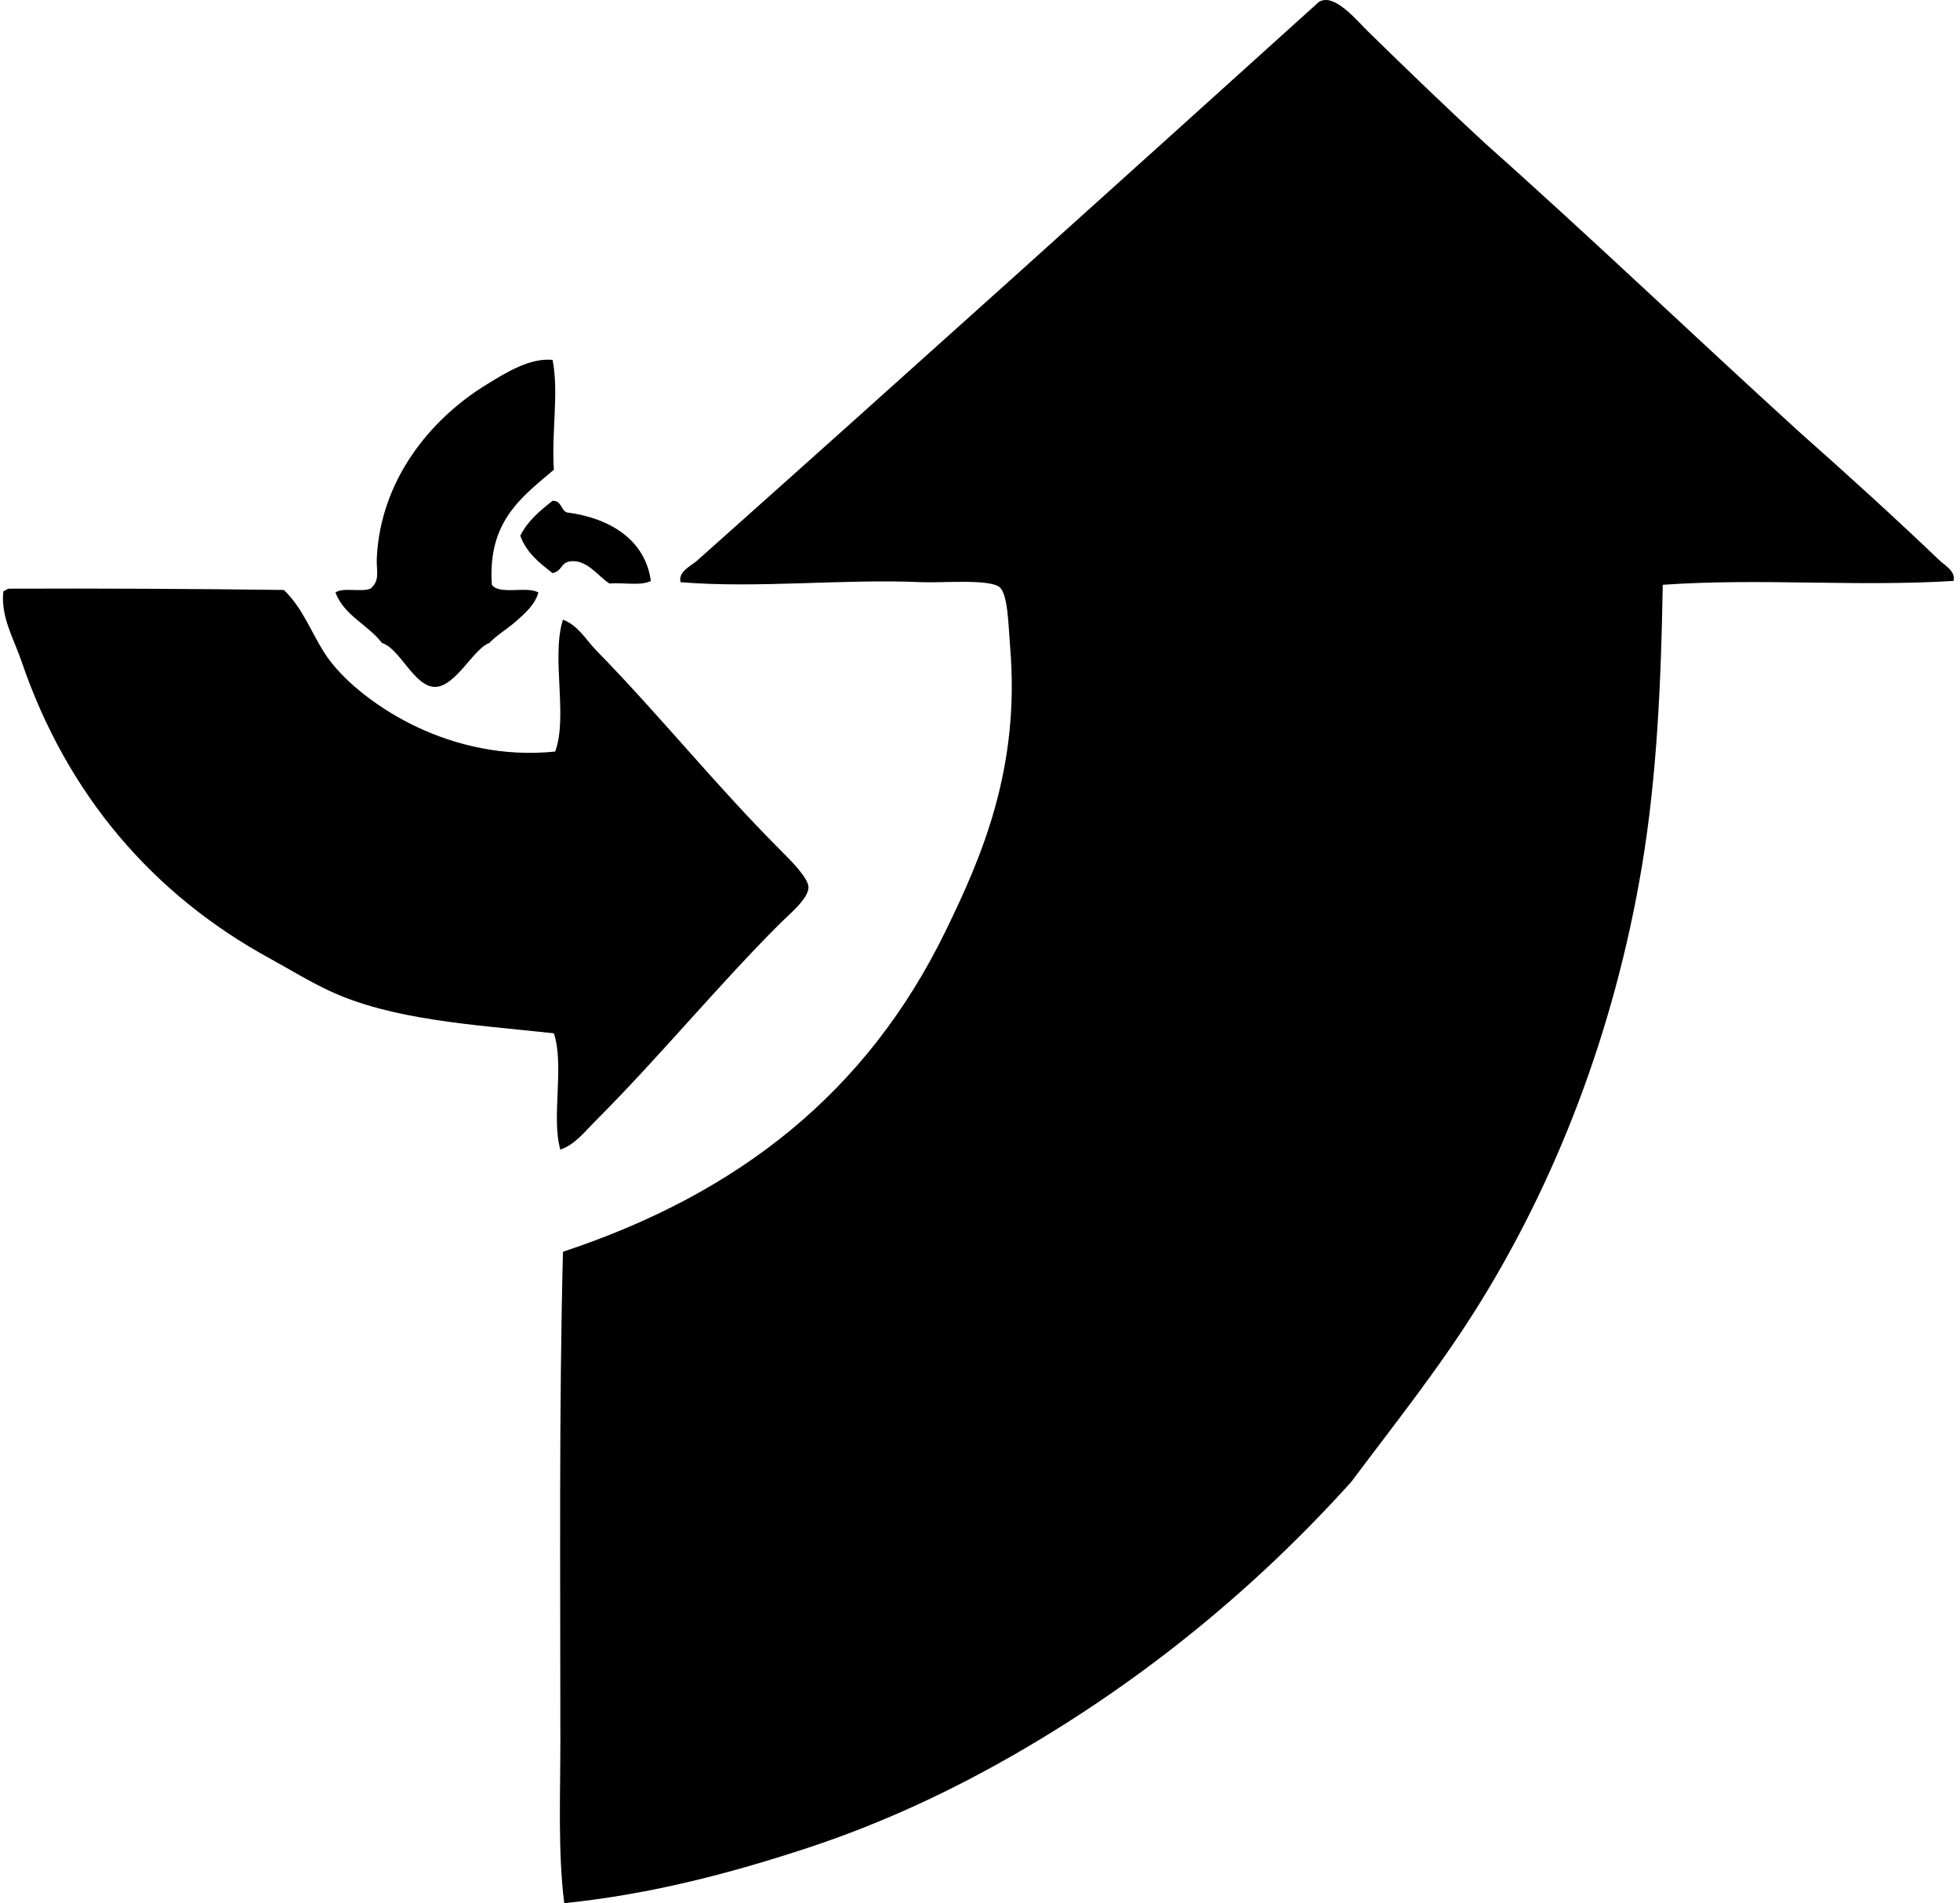
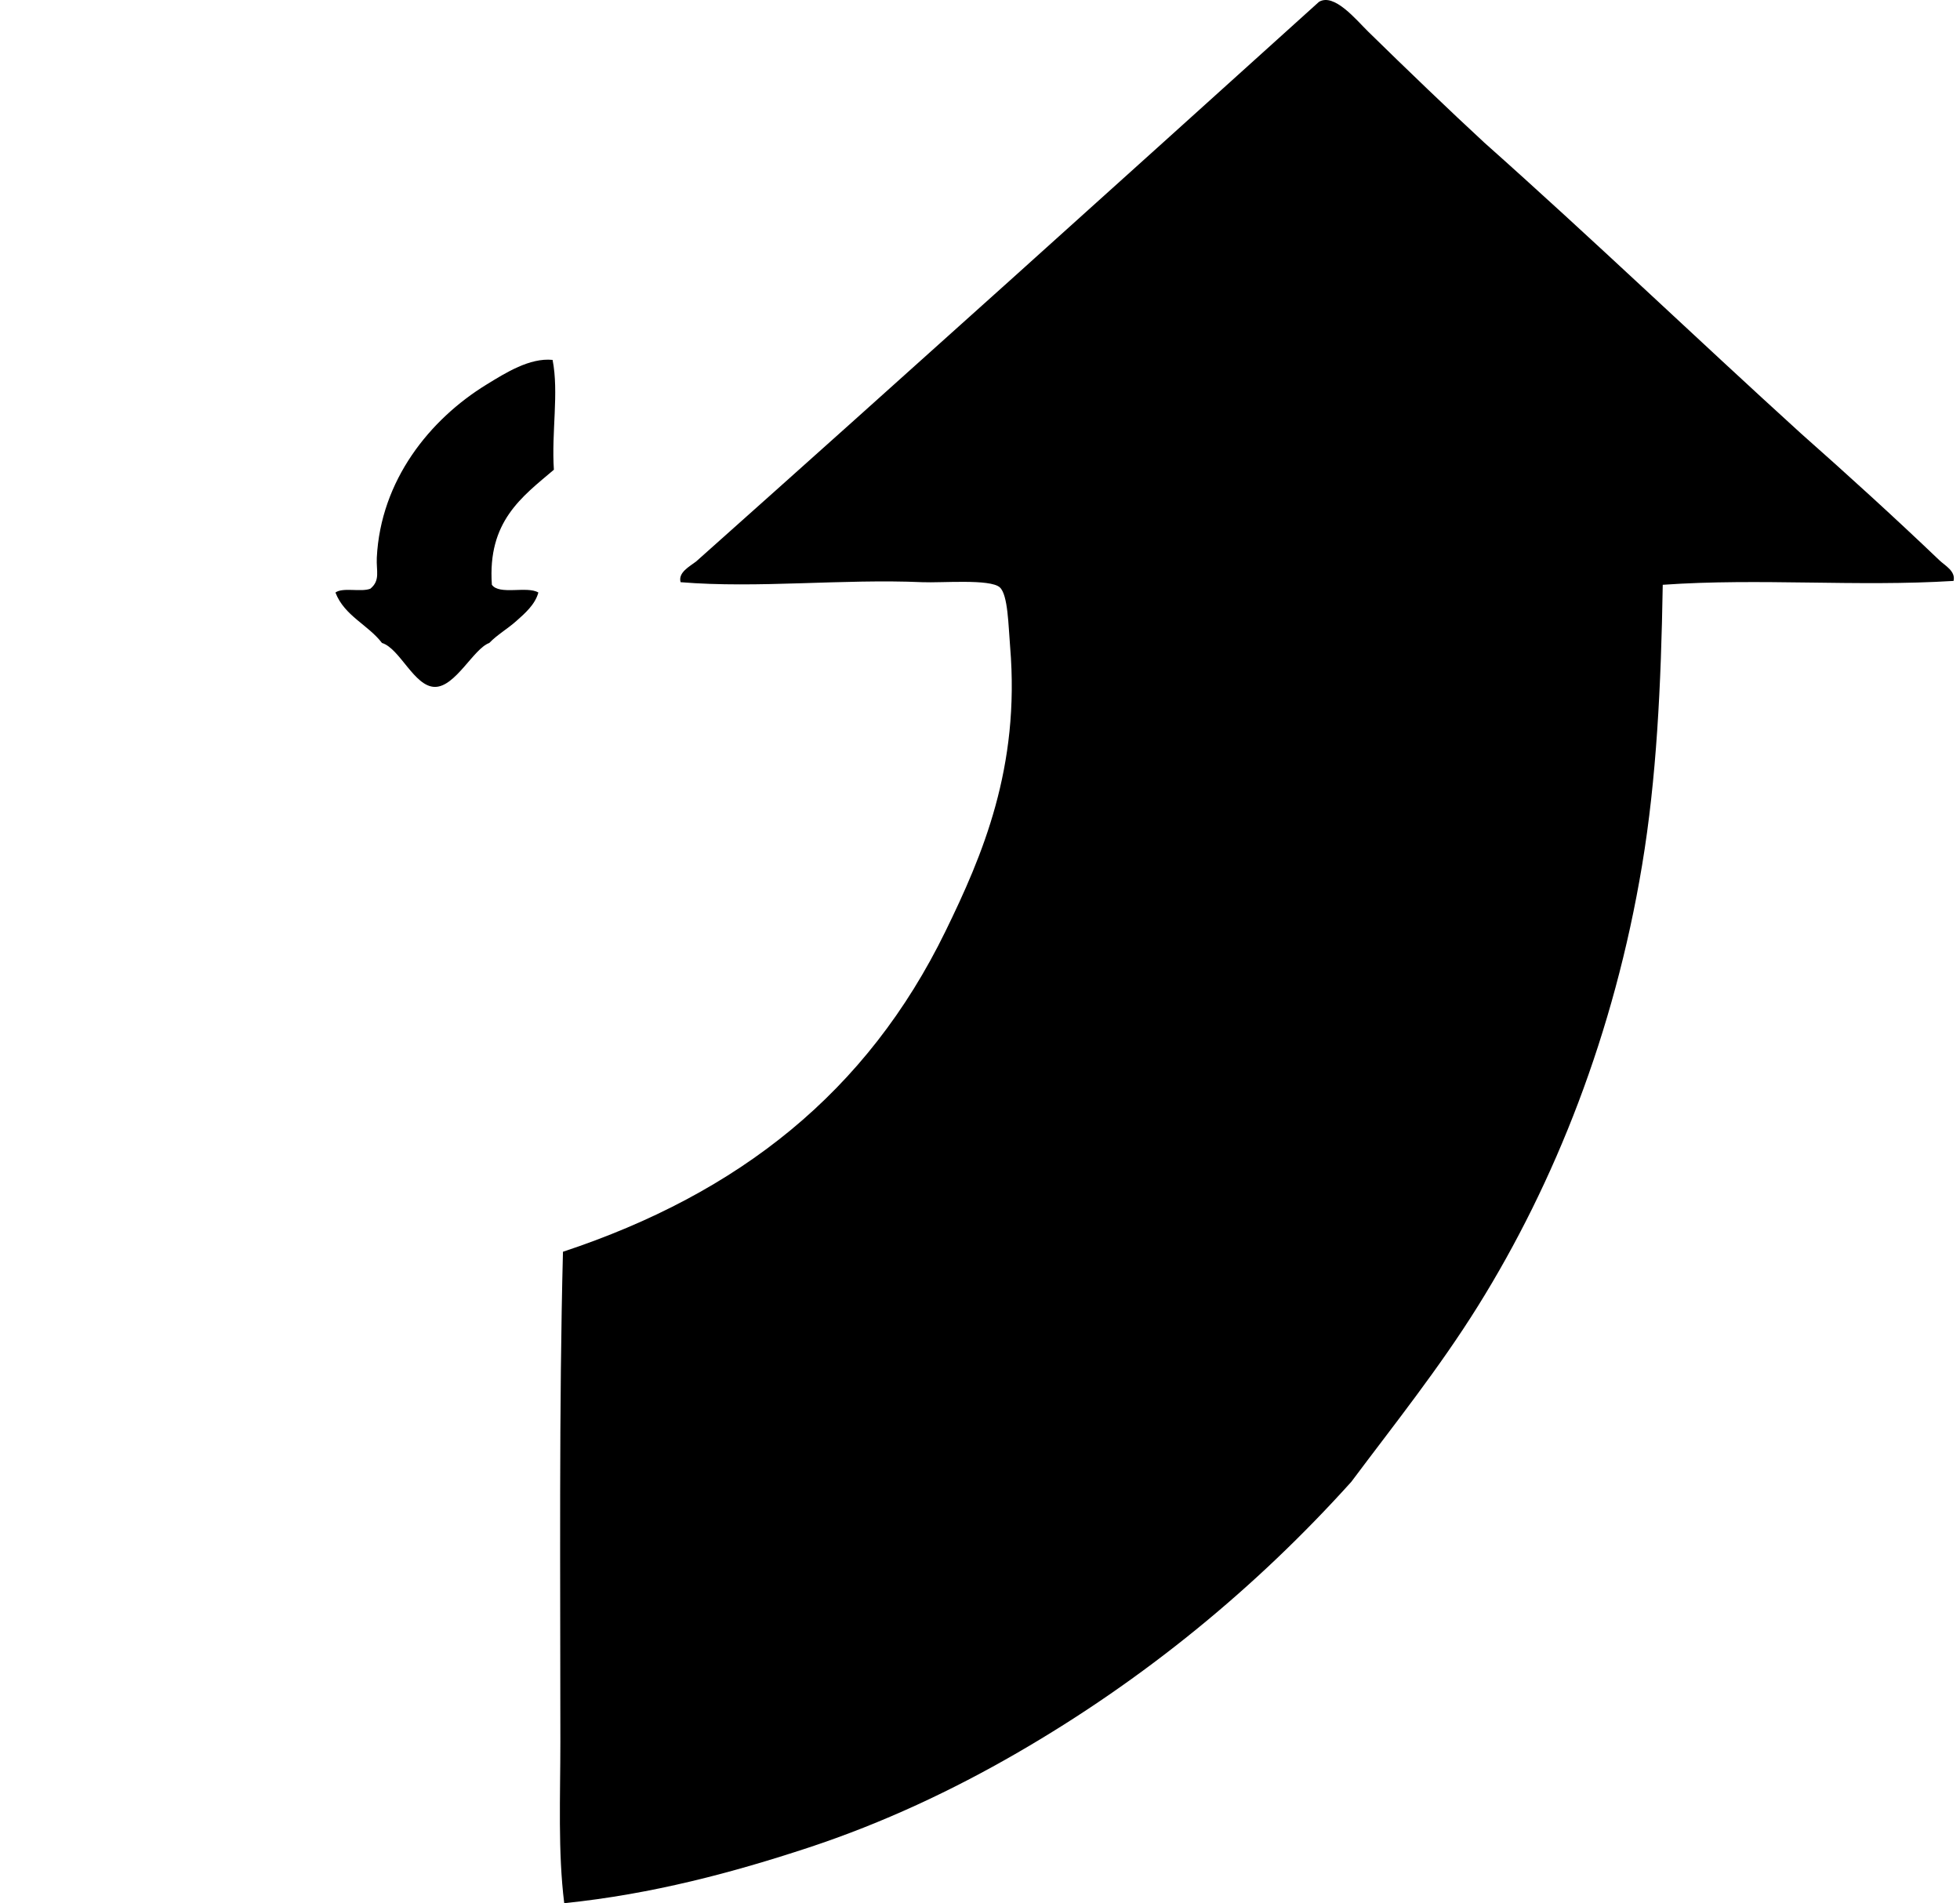
<svg xmlns="http://www.w3.org/2000/svg" width="206" height="200" fill="none" viewBox="0 0 206 200">
  <path fill="#000" fill-rule="evenodd" d="M205.322 61.048c-10.223.633-20.319-.313-30.564.407-.177 10.653-.654 20.365-2.173 29.48-2.938 17.649-9.17 33.362-17.248 46.317-4.086 6.551-8.802 12.442-13.313 18.472-10.009 11.112-21.743 20.764-35.178 28.521-6.685 3.862-13.991 7.32-21.87 9.919-7.888 2.6-16.422 4.896-25.674 5.84-.67-5.392-.406-11.188-.406-16.978 0-17.461-.15-35.061.273-51.48 18.527-6.137 31.965-16.79 40.207-33.689 3.876-7.942 7.849-17.201 6.791-29.884-.185-2.206-.218-5.46-1.085-6.248-1.012-.911-6.134-.453-8.15-.543-8.324-.368-17.319.67-25.4 0-.284-1.028.957-1.653 1.63-2.174C95.07 39.491 116.854 19.854 138.63.192c1.603-.957 3.927 1.917 5.163 3.125 3.93 3.852 8.684 8.417 12.224 11.682 11.264 10.015 22.13 20.428 33.277 30.56 4.841 4.282 9.777 8.769 14.534 13.313.584.562 1.735 1.143 1.495 2.176ZM58.078 37.821c.676 3.448-.129 7.612.136 11.542-3.355 2.85-6.985 5.422-6.518 12.088.78 1.118 3.7.101 4.887.816-.338 1.268-1.437 2.214-2.31 2.989-.92.826-2 1.432-2.85 2.313-1.659.602-3.551 4.617-5.706 4.617-2.171 0-3.687-4.047-5.57-4.617-1.472-1.923-3.949-2.845-4.892-5.3.782-.575 2.7-.016 3.67-.403 1.07-.879.609-1.855.677-3.26.407-8.122 5.556-14.531 11.545-18.202 1.997-1.225 4.528-2.823 6.93-2.583Z" clip-rule="evenodd" />
-   <path fill="#000" fill-rule="evenodd" d="M68.404 61.048c-.988.548-2.93.15-4.348.273-1.145-.698-2.414-2.643-4.208-2.313-.955.18-.715.957-1.768 1.224-1.374-1.071-2.754-2.135-3.395-3.935.783-1.577 2.08-2.632 3.395-3.671.939-.033.846.963 1.495 1.224 4.65.603 8.259 2.957 8.829 7.198Zm-67.509.816c9.729-.039 19.365.016 28.932.133 1.948 1.855 2.818 4.31 4.211 6.522 2.005 3.19 6.129 6.163 9.78 7.879 4.092 1.923 9.075 3.142 14.532 2.583 1.364-3.712-.436-9.92.816-13.855 1.609.591 2.433 2.135 3.532 3.259 6.597 6.734 12.549 14.18 19.424 21.053.879.878 2.84 2.806 2.853 3.804.017 1.179-2.05 2.867-2.989 3.802-6.655 6.652-12.742 14.101-19.425 20.78-1.088 1.089-2.135 2.471-3.668 2.99-.976-3.426.453-8.769-.679-12.225-8.649-.927-17.022-1.391-23.633-4.481-2.067-.965-4.197-2.274-6.248-3.398-12.14-6.641-21.255-17.063-26.08-31.237-.79-2.33-2.206-4.645-1.9-7.334.201-.074.34-.207.542-.275Z" clip-rule="evenodd" />
</svg>